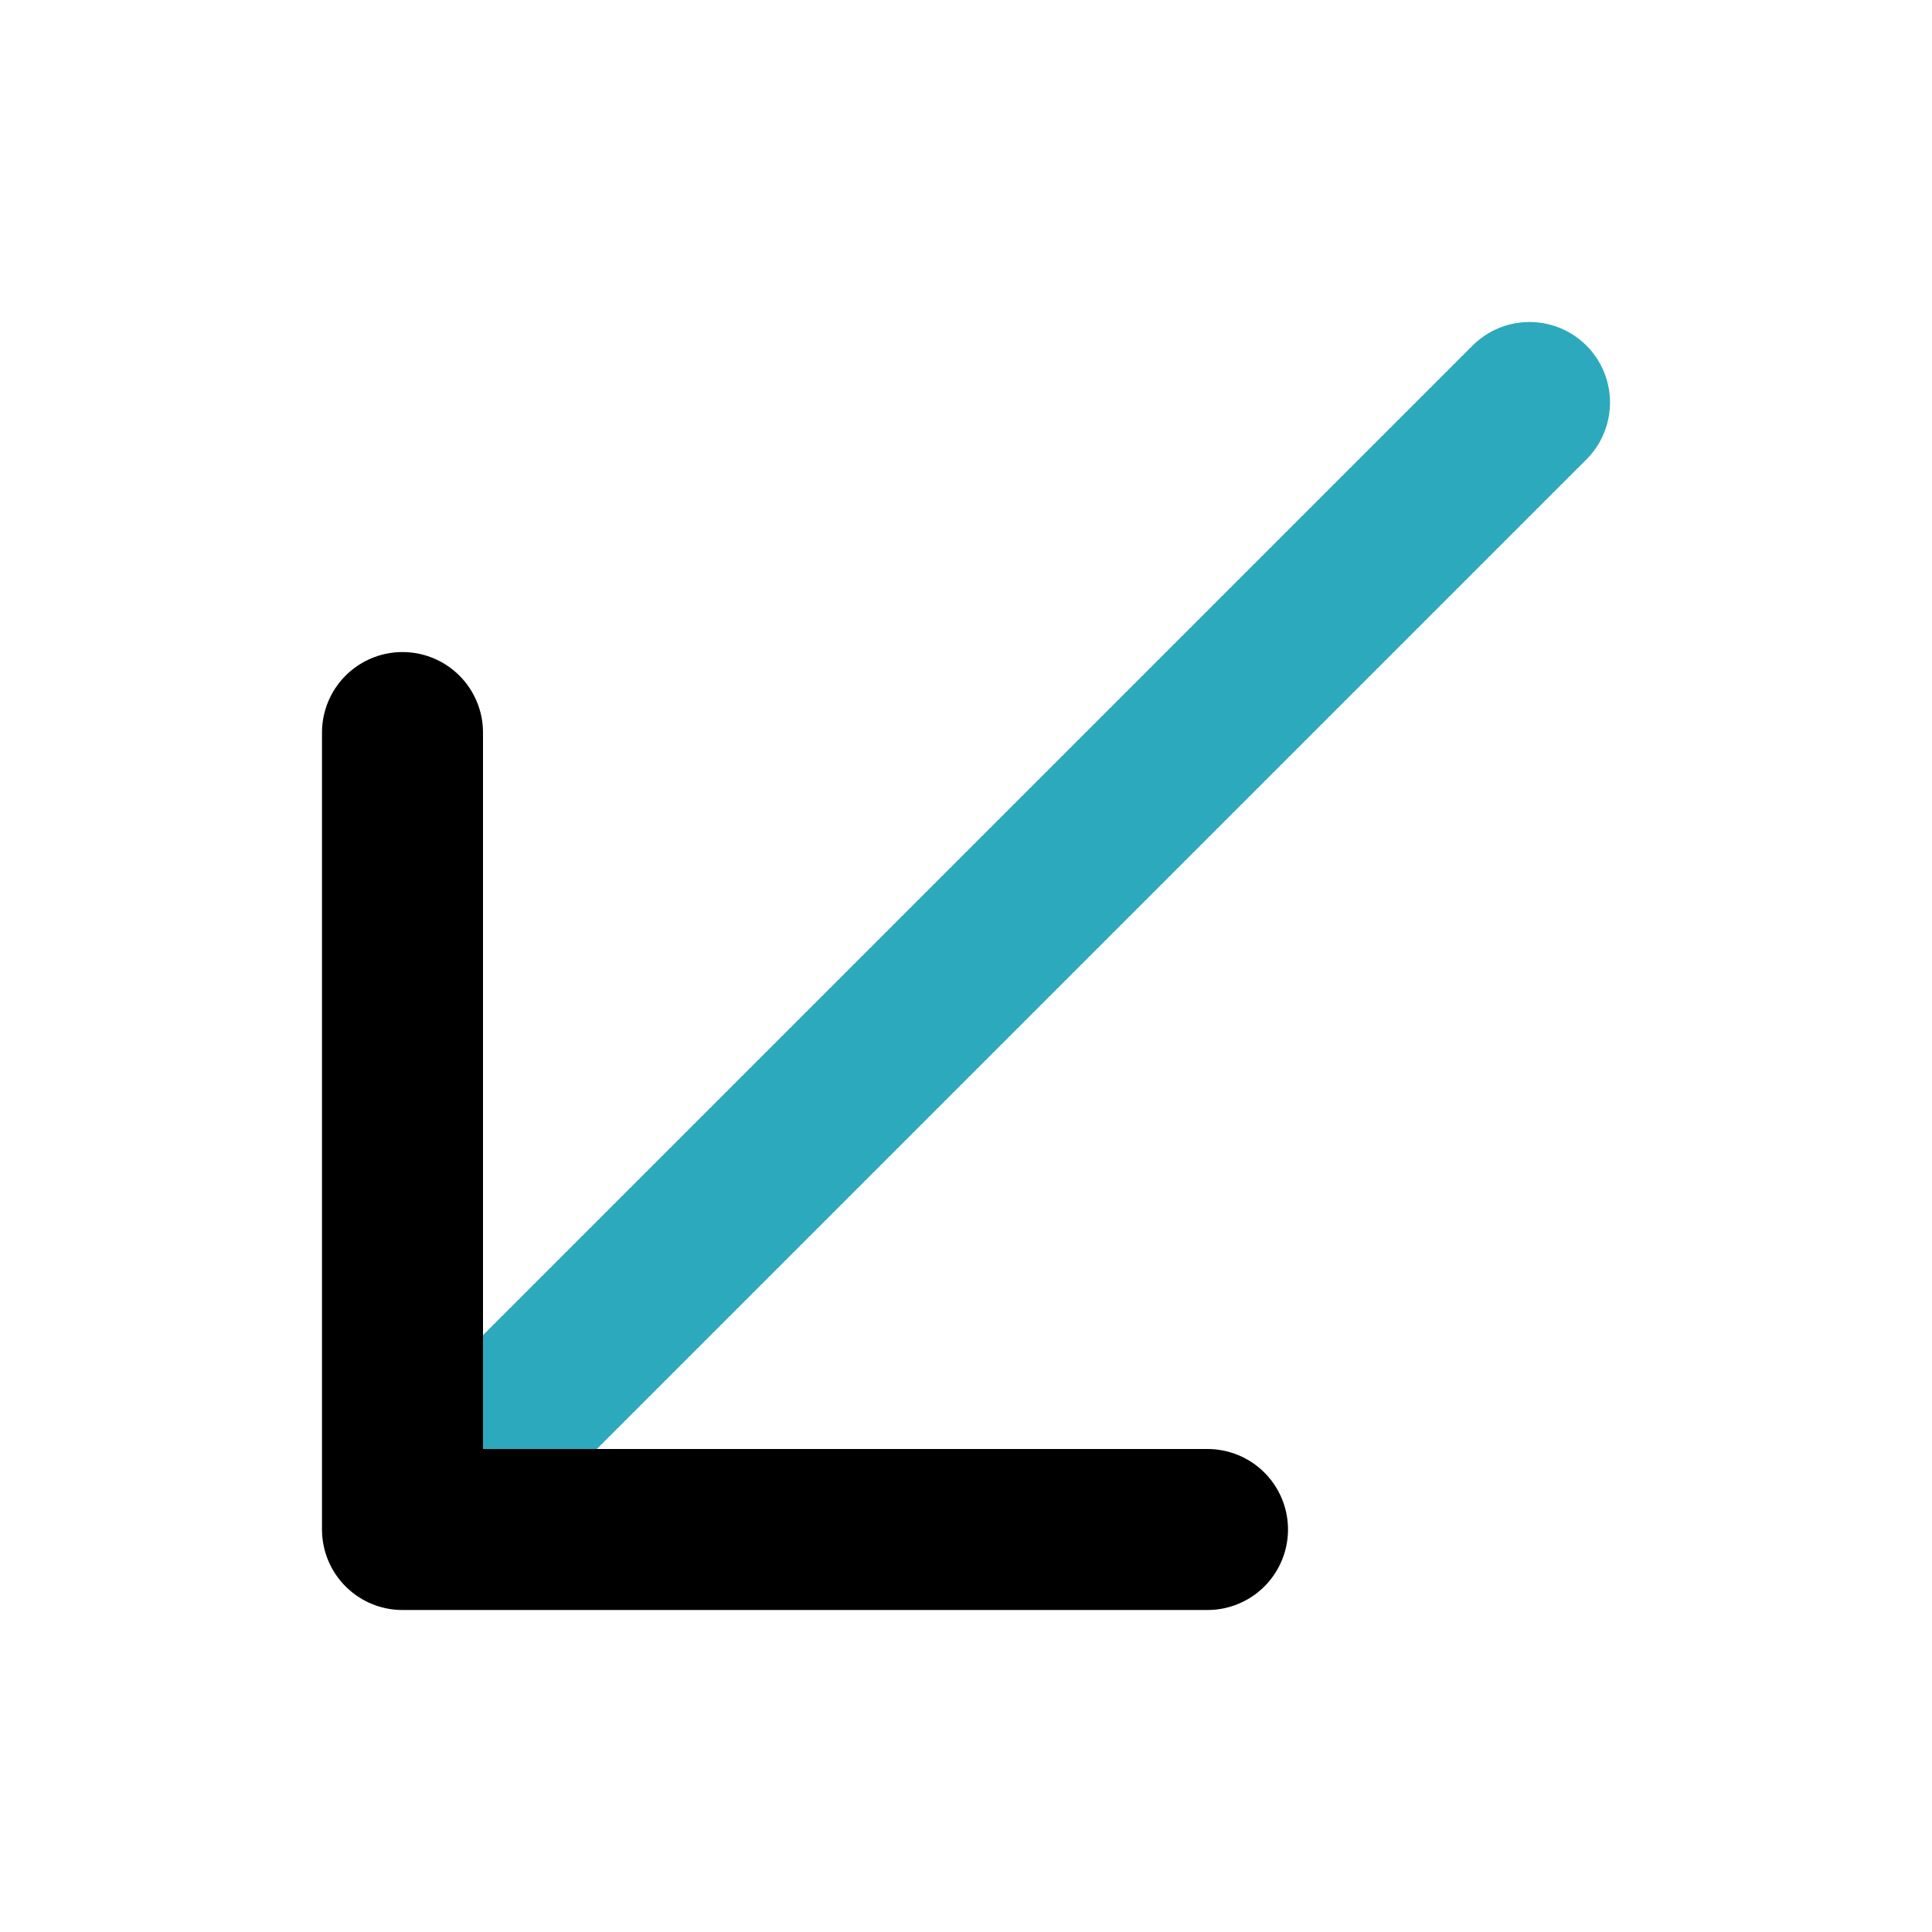
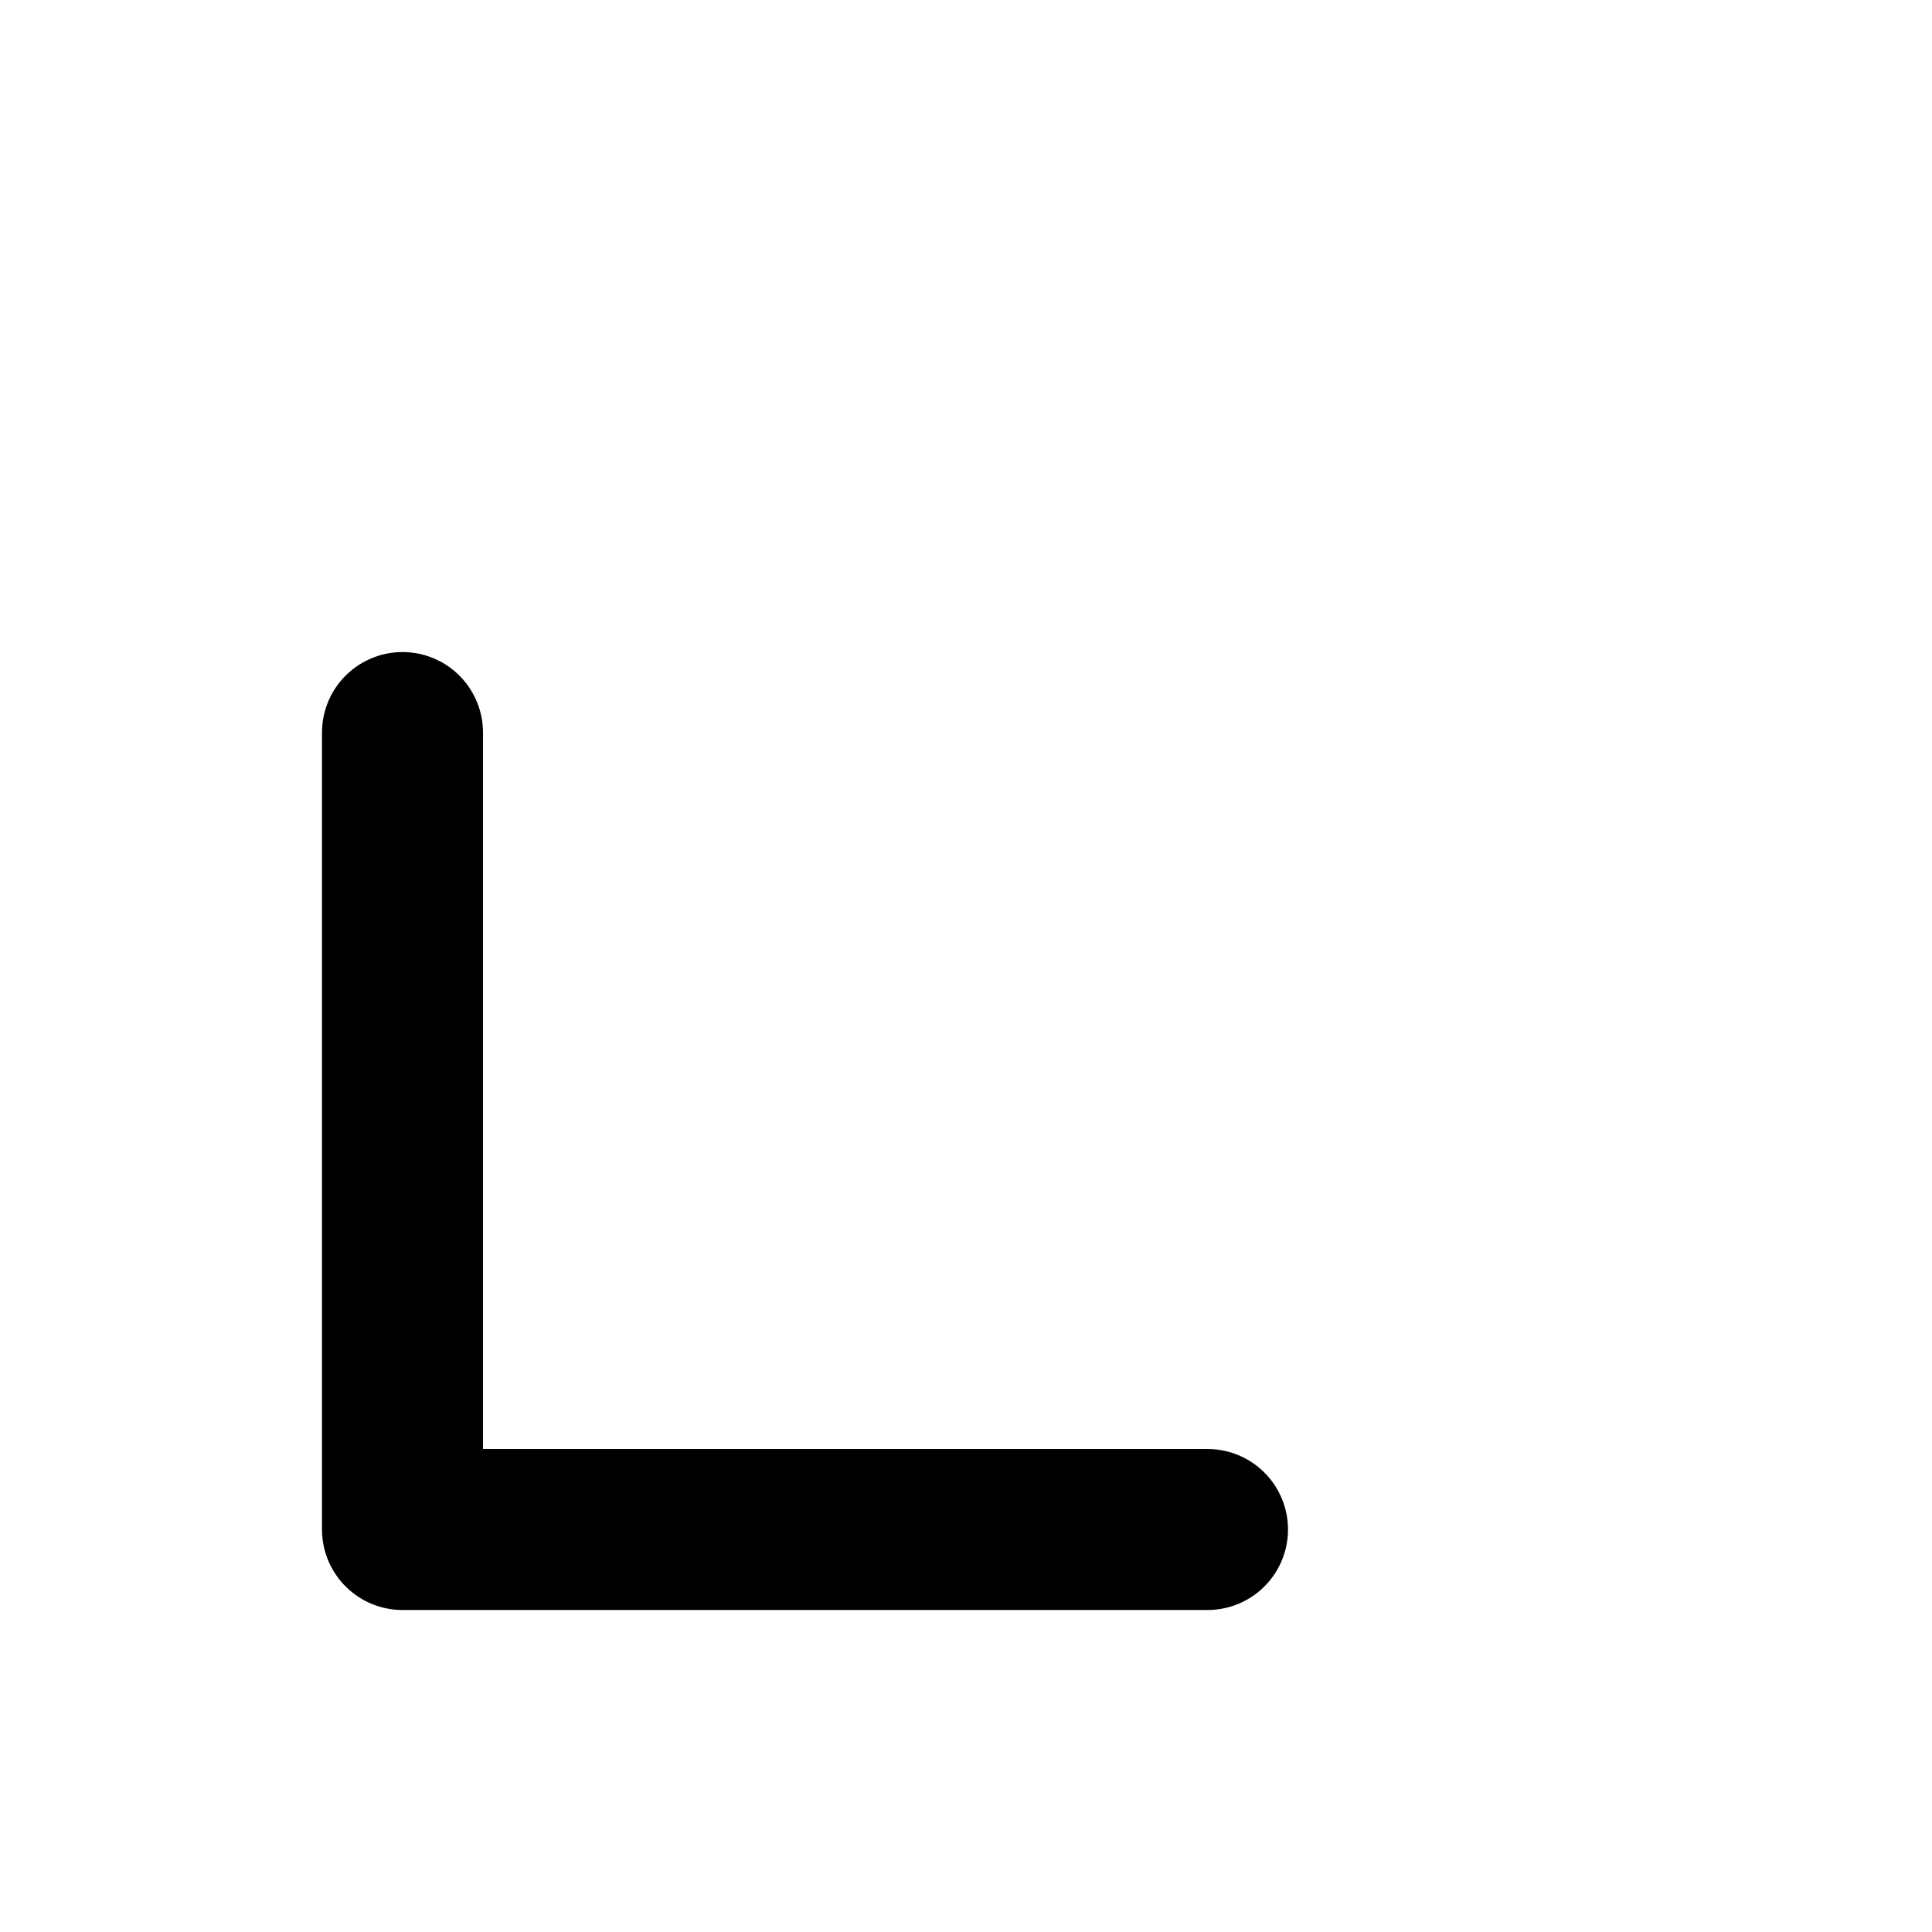
<svg xmlns="http://www.w3.org/2000/svg" fill="#000000" width="800px" height="800px" viewBox="0 0 24 24" id="down-left" data-name="Line Color" class="icon line-color">
-   <line id="secondary" x1="5.64" y1="18.36" x2="19" y2="5" style="fill: none; stroke: rgb(44, 169, 188); stroke-linecap: round; stroke-linejoin: round; stroke-width: 2;" />
  <polyline id="primary" points="15 19 5 19 5 9.1" style="fill: none; stroke: rgb(0, 0, 0); stroke-linecap: round; stroke-linejoin: round; stroke-width: 2;" />
</svg>